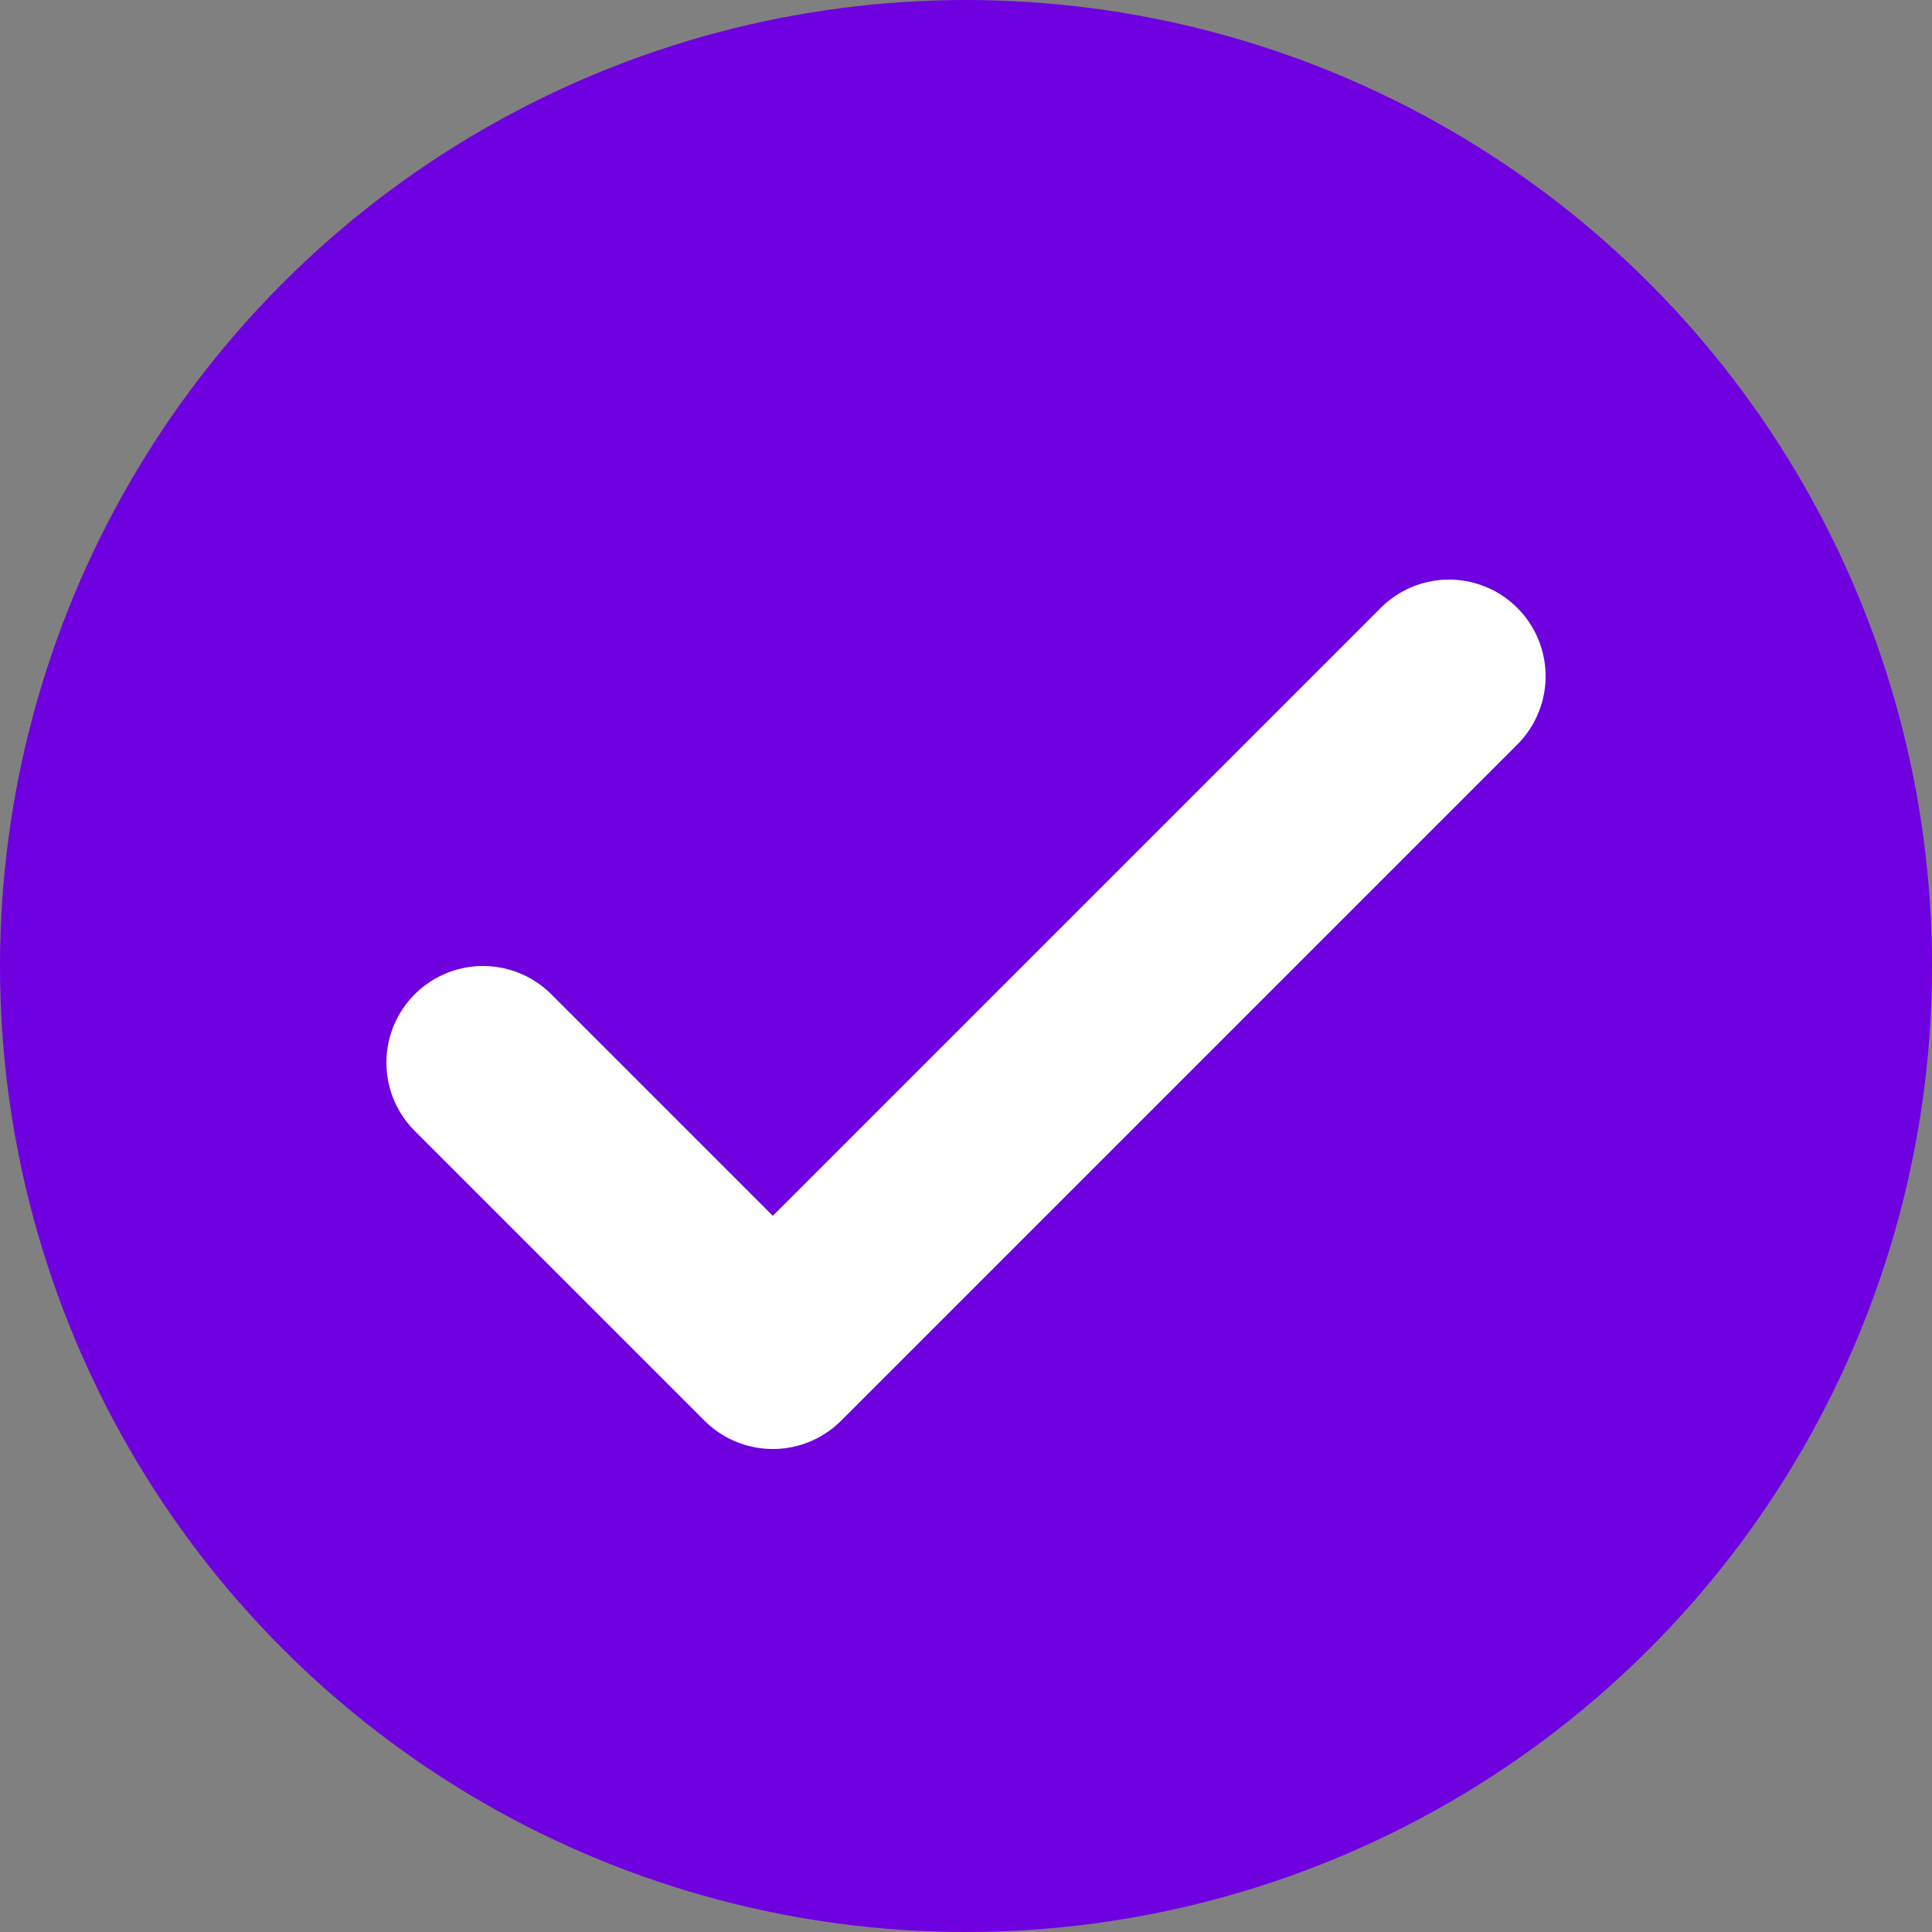
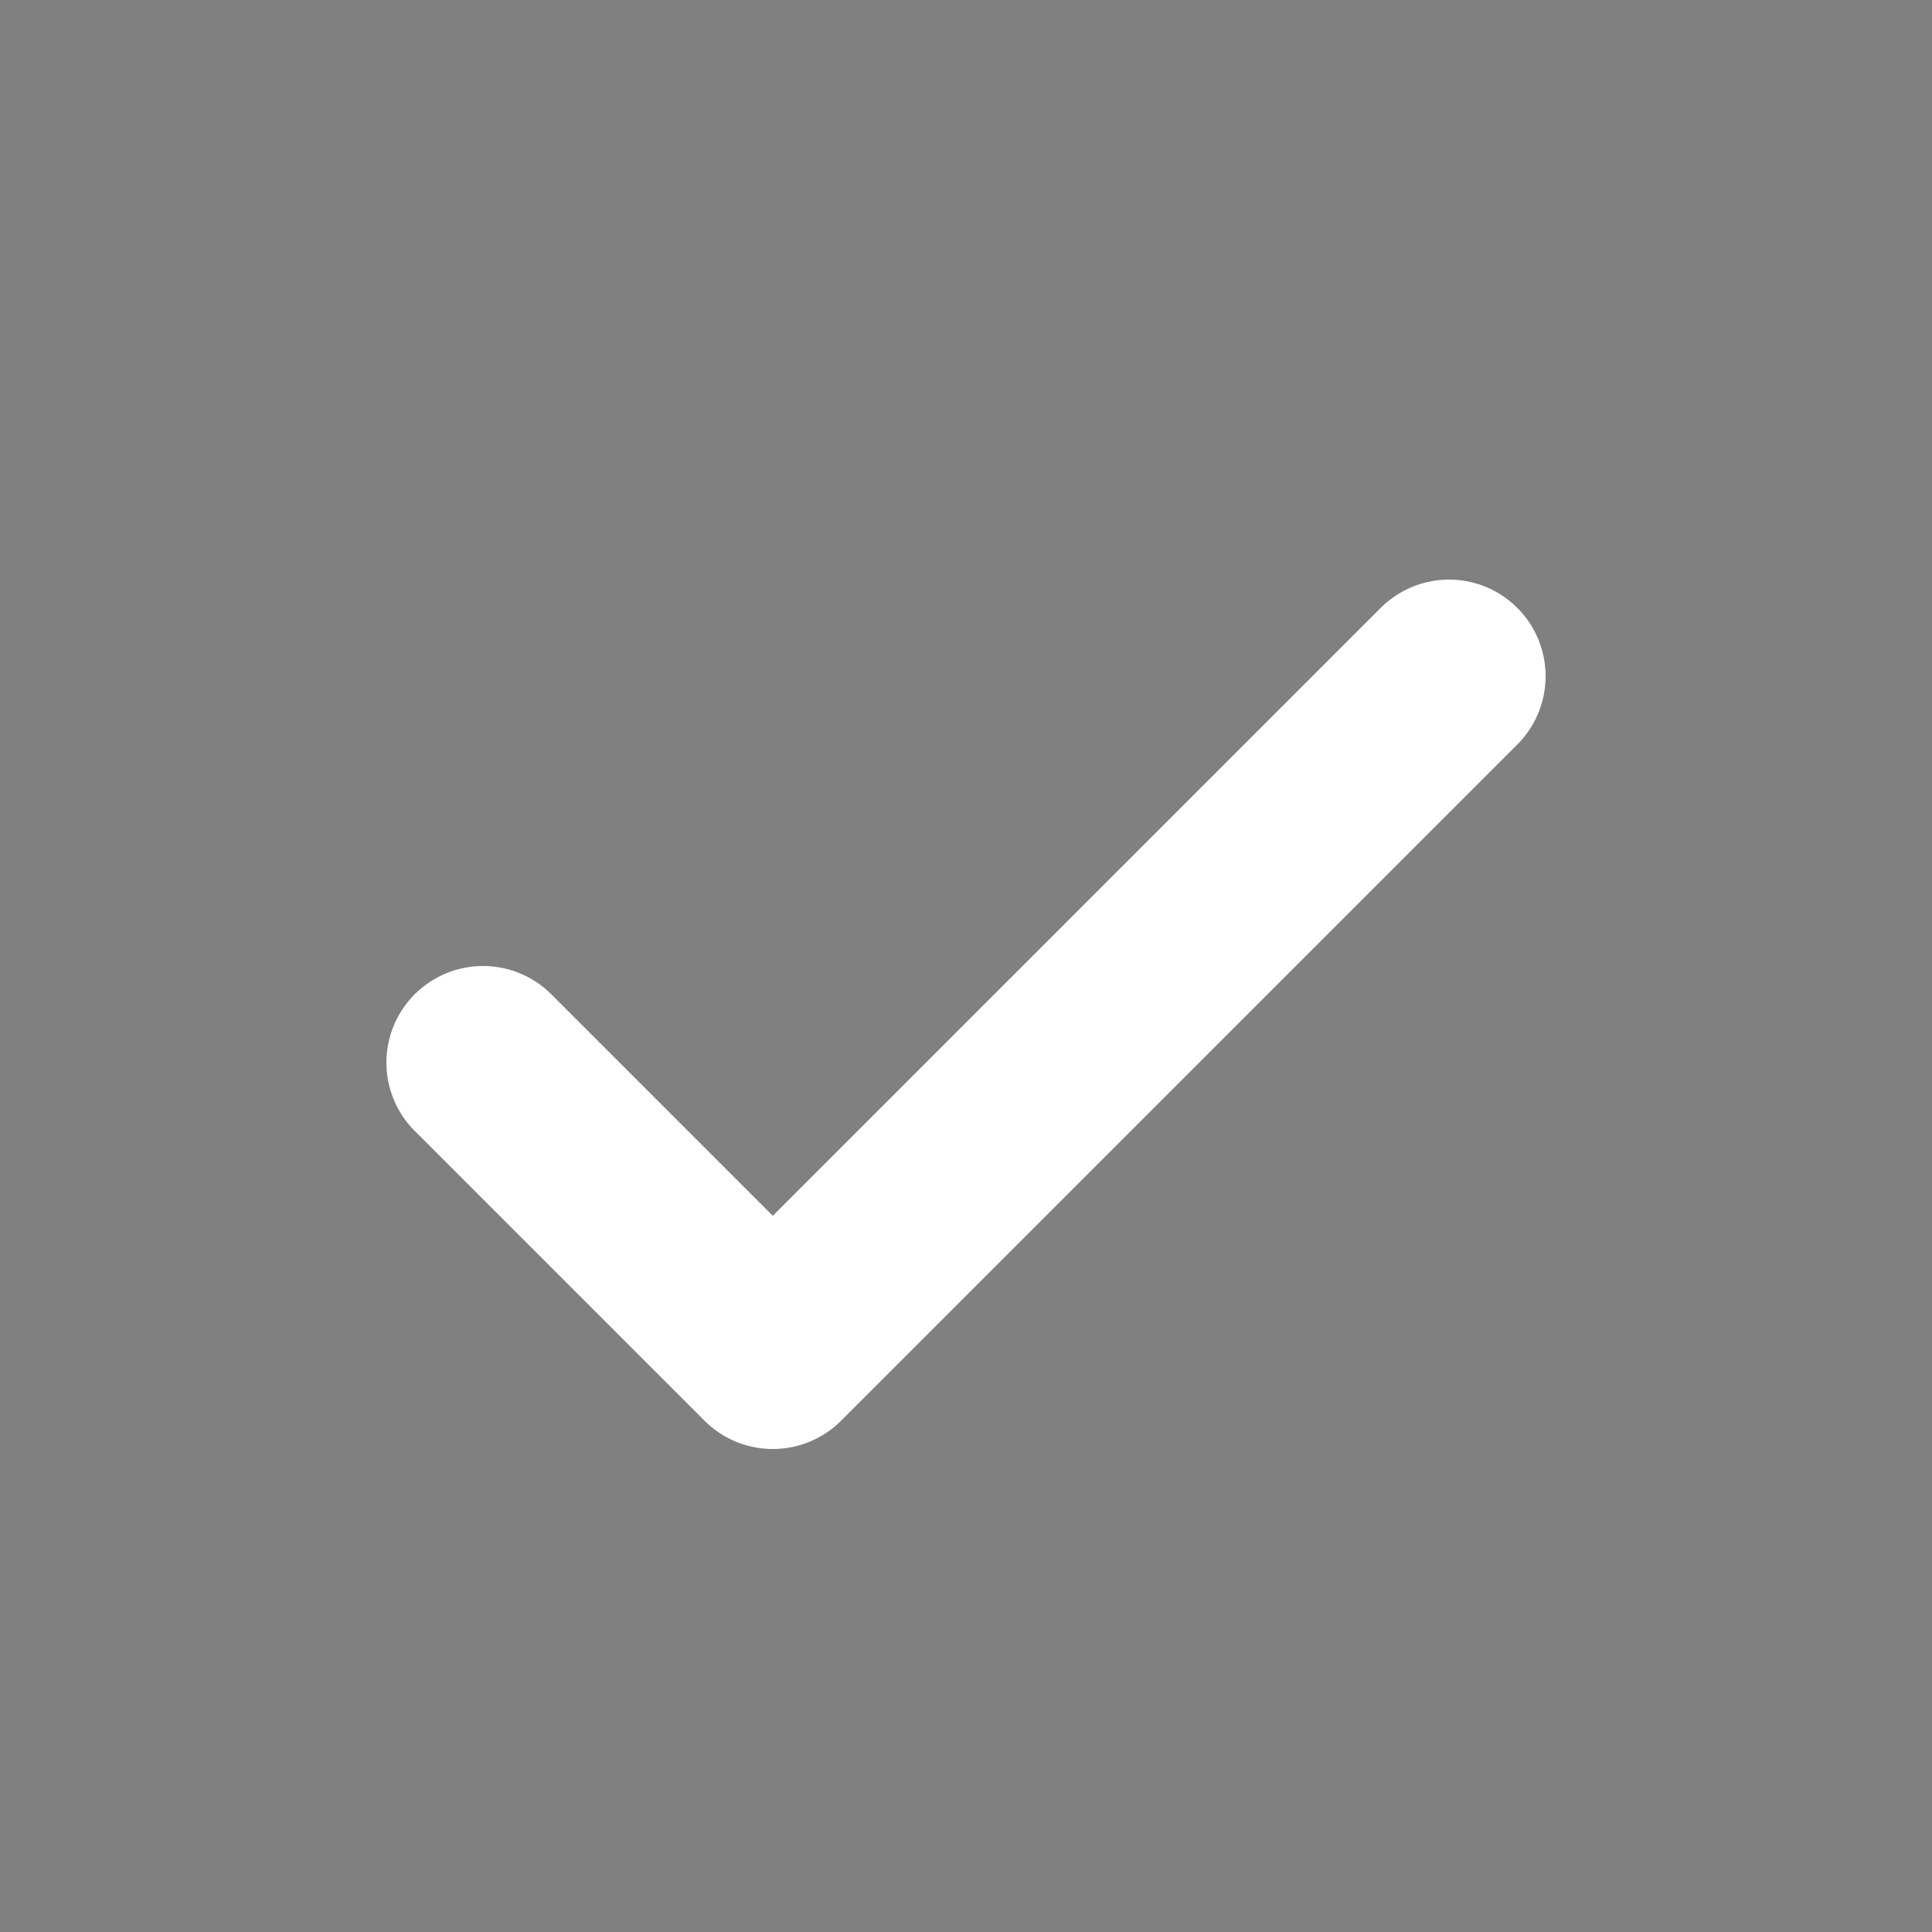
<svg xmlns="http://www.w3.org/2000/svg" width="20" height="20" viewBox="0 0 20 20">
  <rect x="0" y="0" width="20" height="20" fill="#808080" stroke="none" />
  <title>Group 10</title>
  <g fill="none" fill-rule="evenodd">
-     <circle fill="#6F00DF" cx="10" cy="10" r="10" />
    <path stroke="#FFF" stroke-width="2" stroke-linecap="round" stroke-linejoin="round" d="M5 11l3 3 7-7" />
  </g>
</svg>